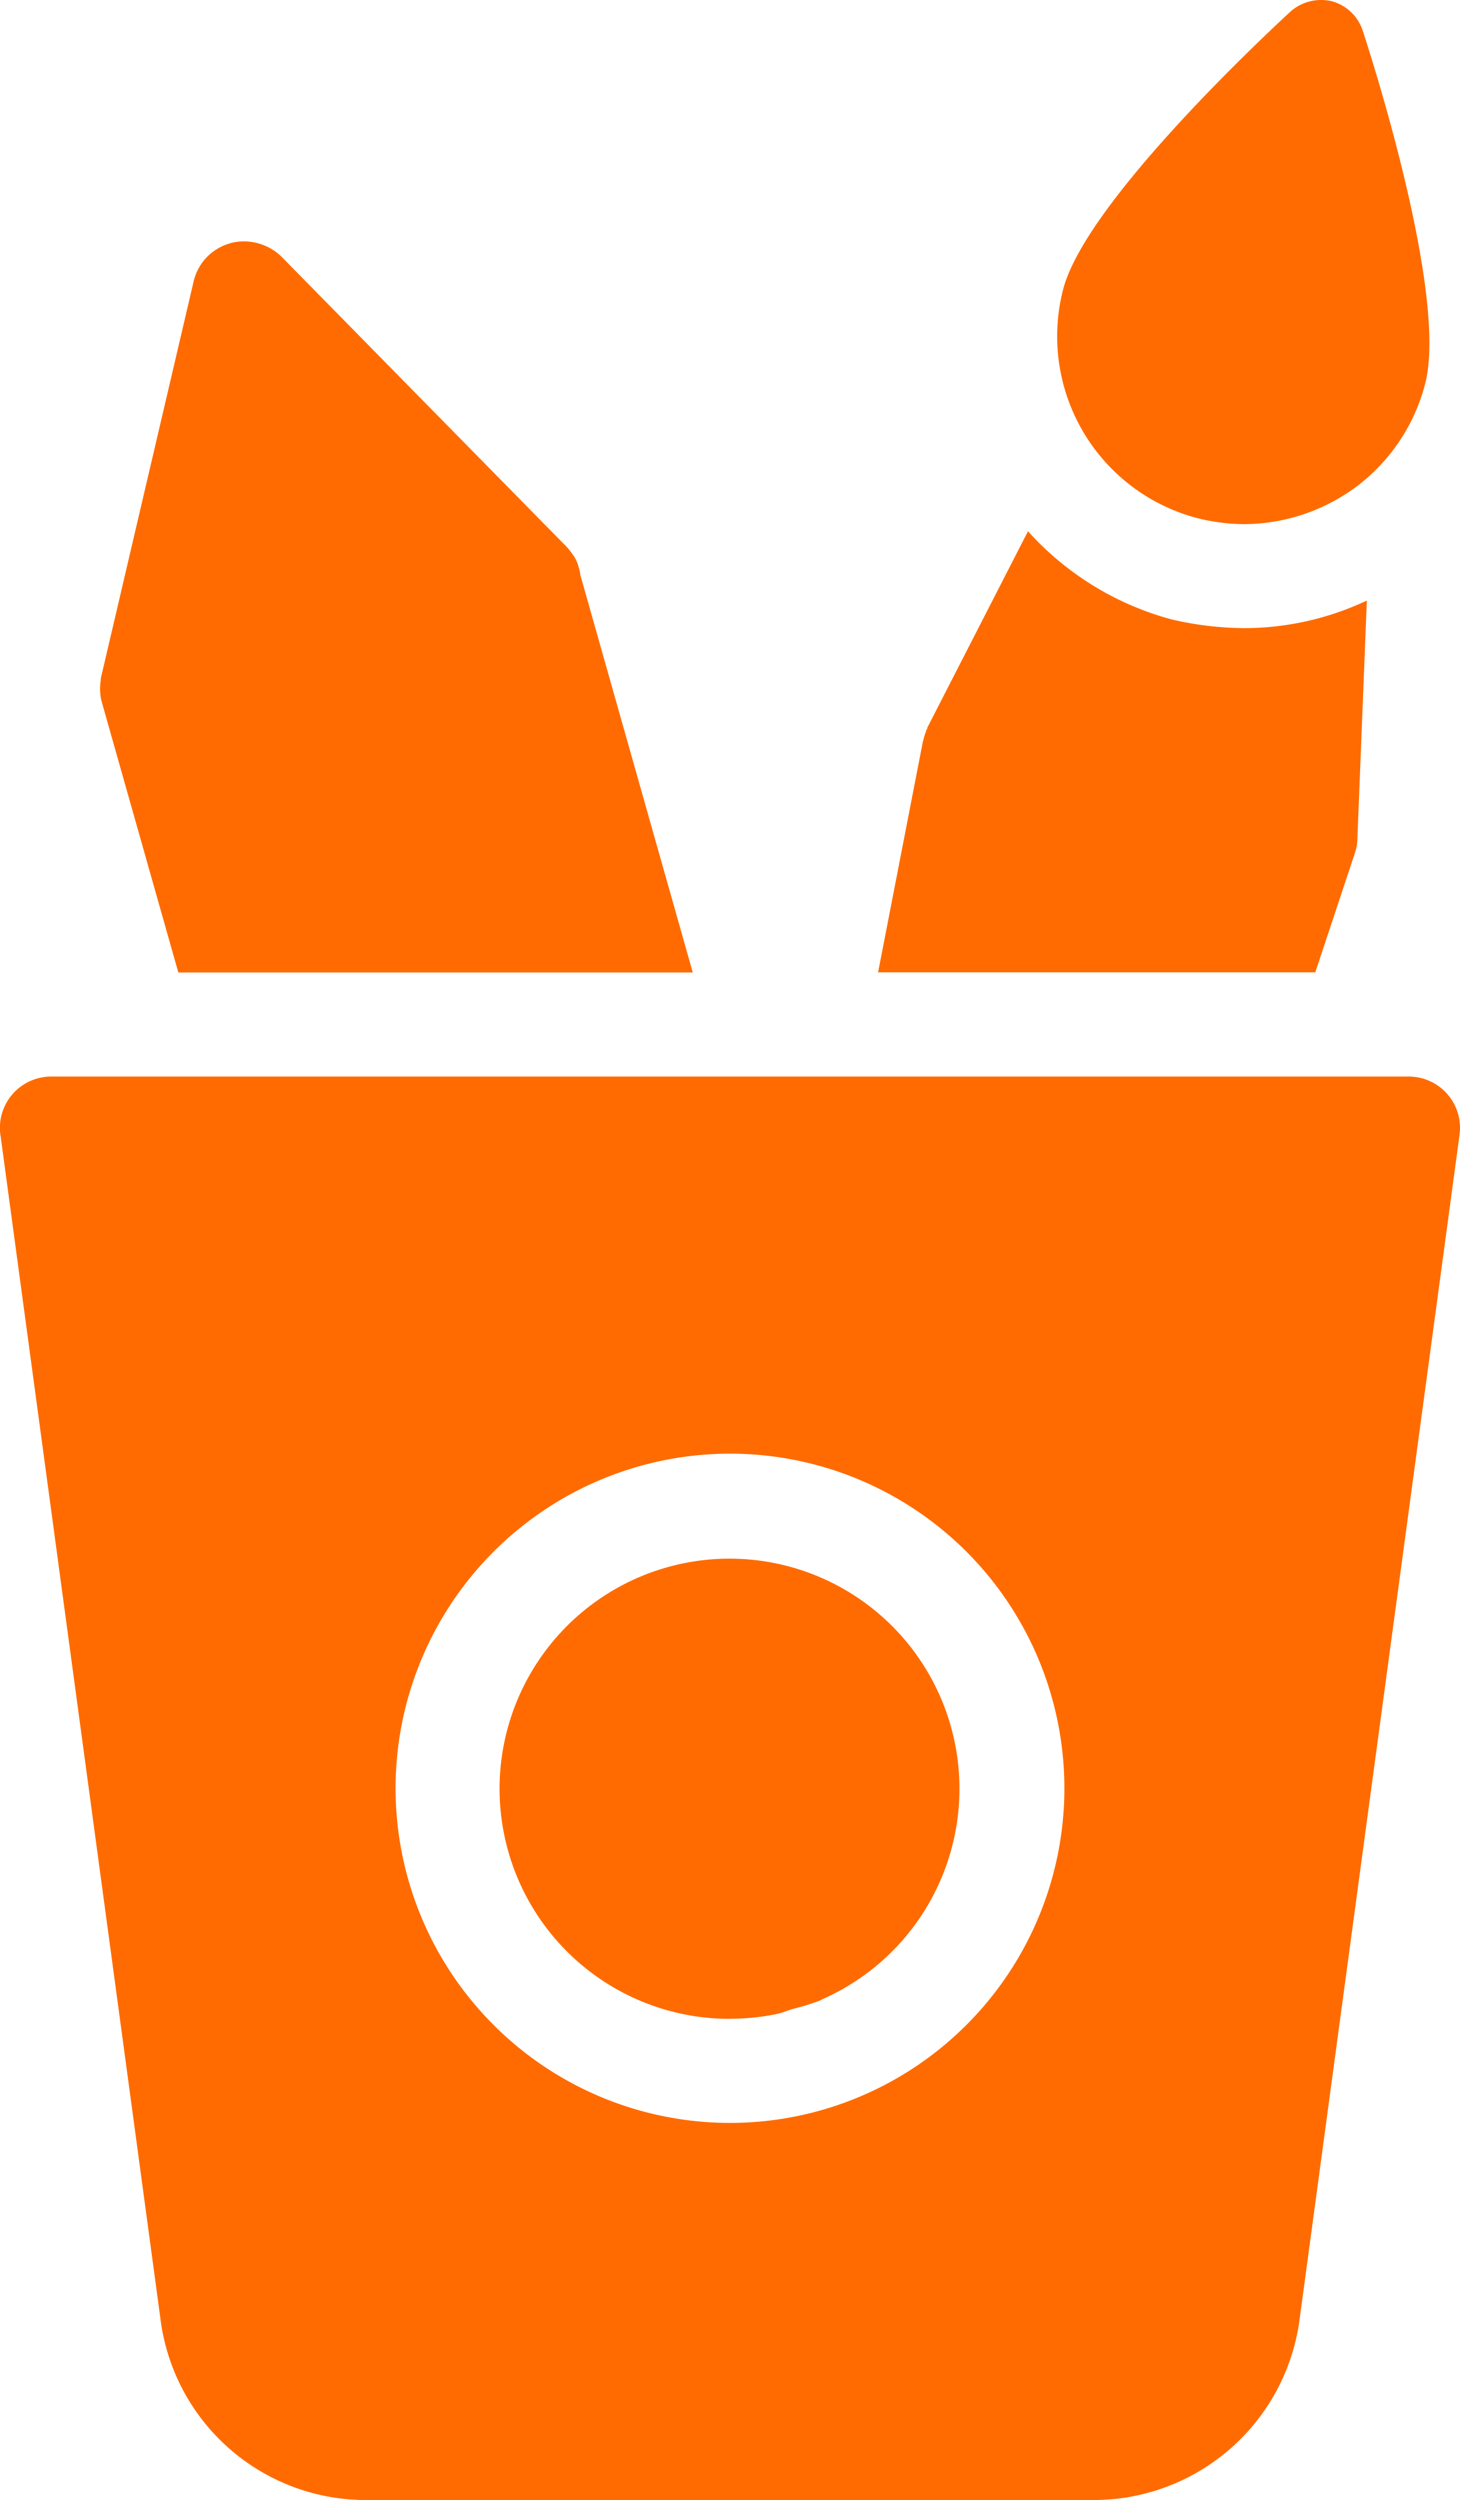
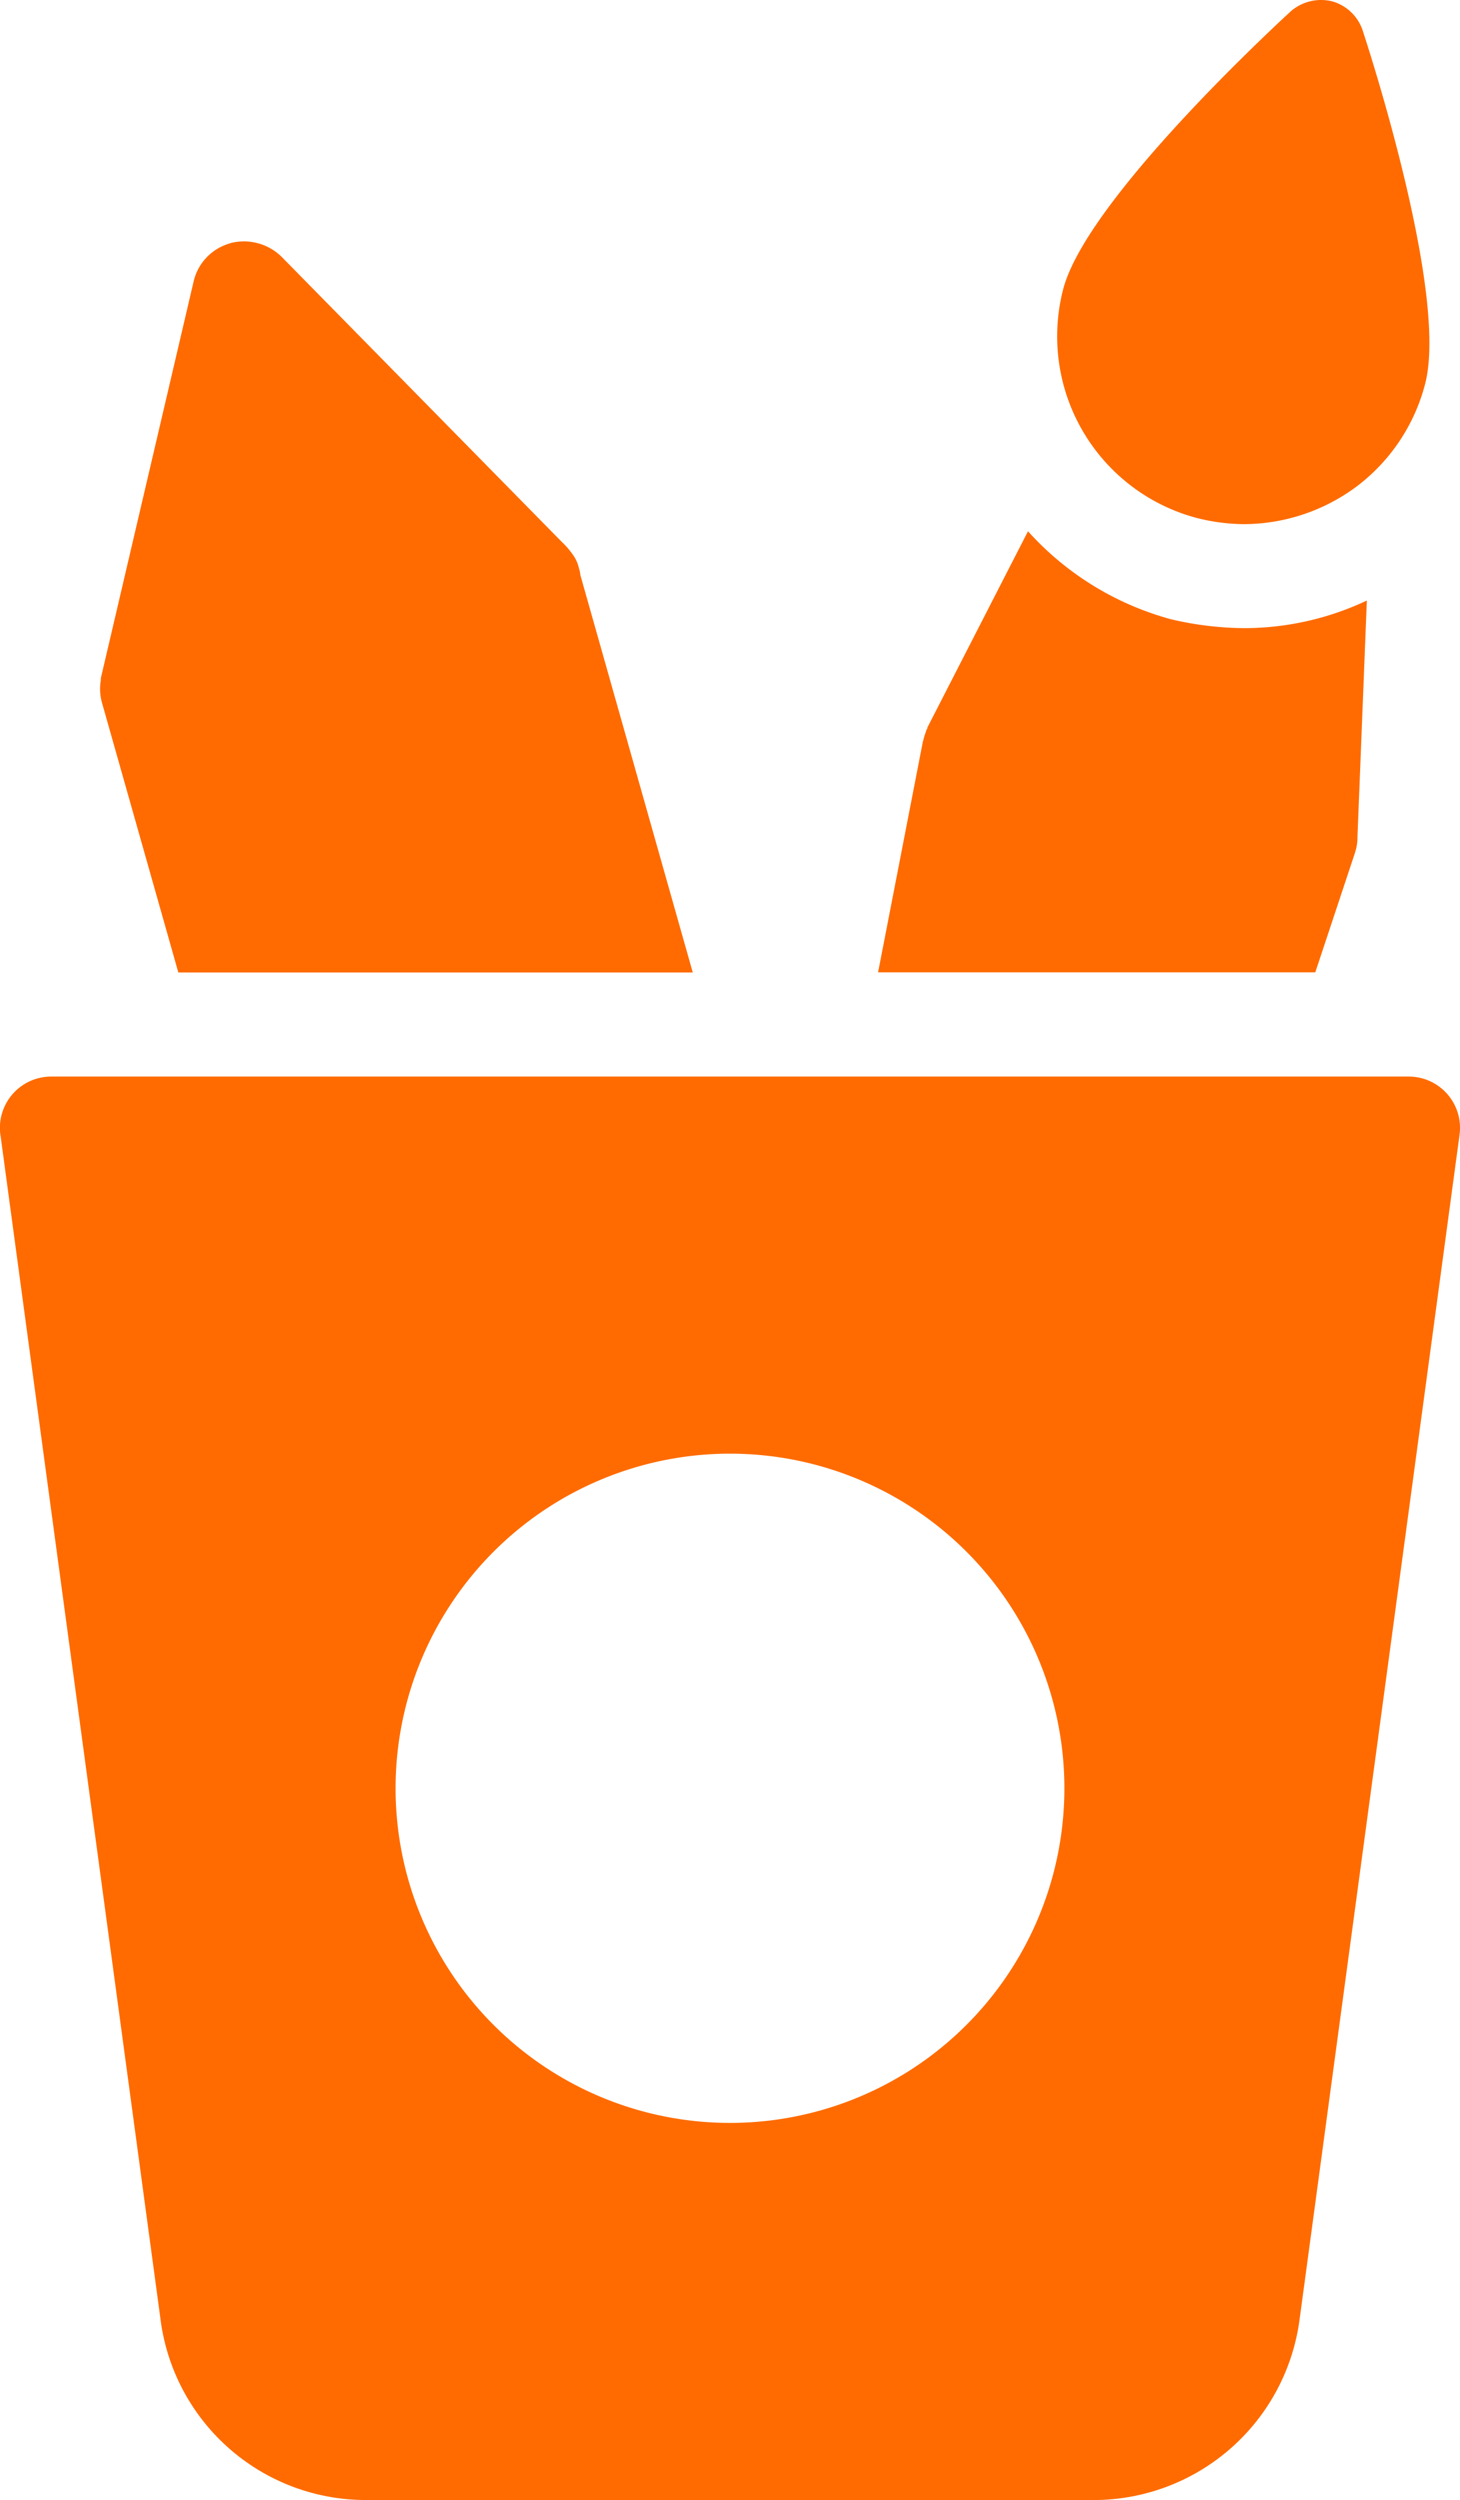
<svg xmlns="http://www.w3.org/2000/svg" width="53.837" height="92.127" viewBox="0 0 53.837 92.127">
  <g id="Grupo_153" data-name="Grupo 153" transform="translate(-15.975 -6)">
-     <path id="Caminho_75" data-name="Caminho 75" d="M34.071,52.9a8.506,8.506,0,0,0,1.714-.174c.216-.044.414-.133.624-.194a8.529,8.529,0,0,0,.97-.3c.029-.012.054-.032.083-.045a8.479,8.479,0,1,0-3.391.716Z" transform="translate(8.824 27.492)" fill="#ff6b01" />
    <path id="Caminho_76" data-name="Caminho 76" d="M15.994,47.841l5.892,43.568a7.633,7.633,0,0,0,7.581,6.718H56.319A7.66,7.66,0,0,0,63.9,91.448l5.892-43.607a1.891,1.891,0,0,0-1.9-2.169h-50a1.891,1.891,0,0,0-1.9,2.169ZM42.9,59.568A12.331,12.331,0,1,1,30.562,71.89,12.336,12.336,0,0,1,42.9,59.568Zm-18.445-44.6a1.906,1.906,0,0,0-1.344,1.42l-3.4,14.529a.424.424,0,0,0-.019.153,1.894,1.894,0,0,0,.038.806l2.821,9.961H41.521L37.375,27.189a1.11,1.11,0,0,0-.058-.269,1.287,1.287,0,0,0-.192-.441,2.988,2.988,0,0,0-.307-.384l-.192-.192L26.358,15.462A1.985,1.985,0,0,0,24.458,14.963ZM65.935,37.439c.019-.058.038-.134.058-.211a1.889,1.889,0,0,0,.038-.326v-.058l.346-8.714a10.619,10.619,0,0,1-4.53,1.017,12.084,12.084,0,0,1-2.687-.326,10.942,10.942,0,0,1-5.278-3.244L50.2,32.755a.274.274,0,0,0-.038.115.1.1,0,0,0-.038.077,2.1,2.1,0,0,0-.1.326c0,.019-.019.038-.019.058l-1.651,8.5H64.476Zm2.59-17.288c.817-3.121-1.765-11.389-2.3-13.023a1.657,1.657,0,0,0-1.127-1.078,1.7,1.7,0,0,0-1.536.376c-1.258,1.16-7.565,7.108-8.382,10.229a6.924,6.924,0,0,0,4.918,8.431,7.235,7.235,0,0,0,1.748.229,7,7,0,0,0,4.2-1.422A6.9,6.9,0,0,0,68.525,20.151Z" transform="translate(0 0)" fill="#ff6b01" />
  </g>
</svg>